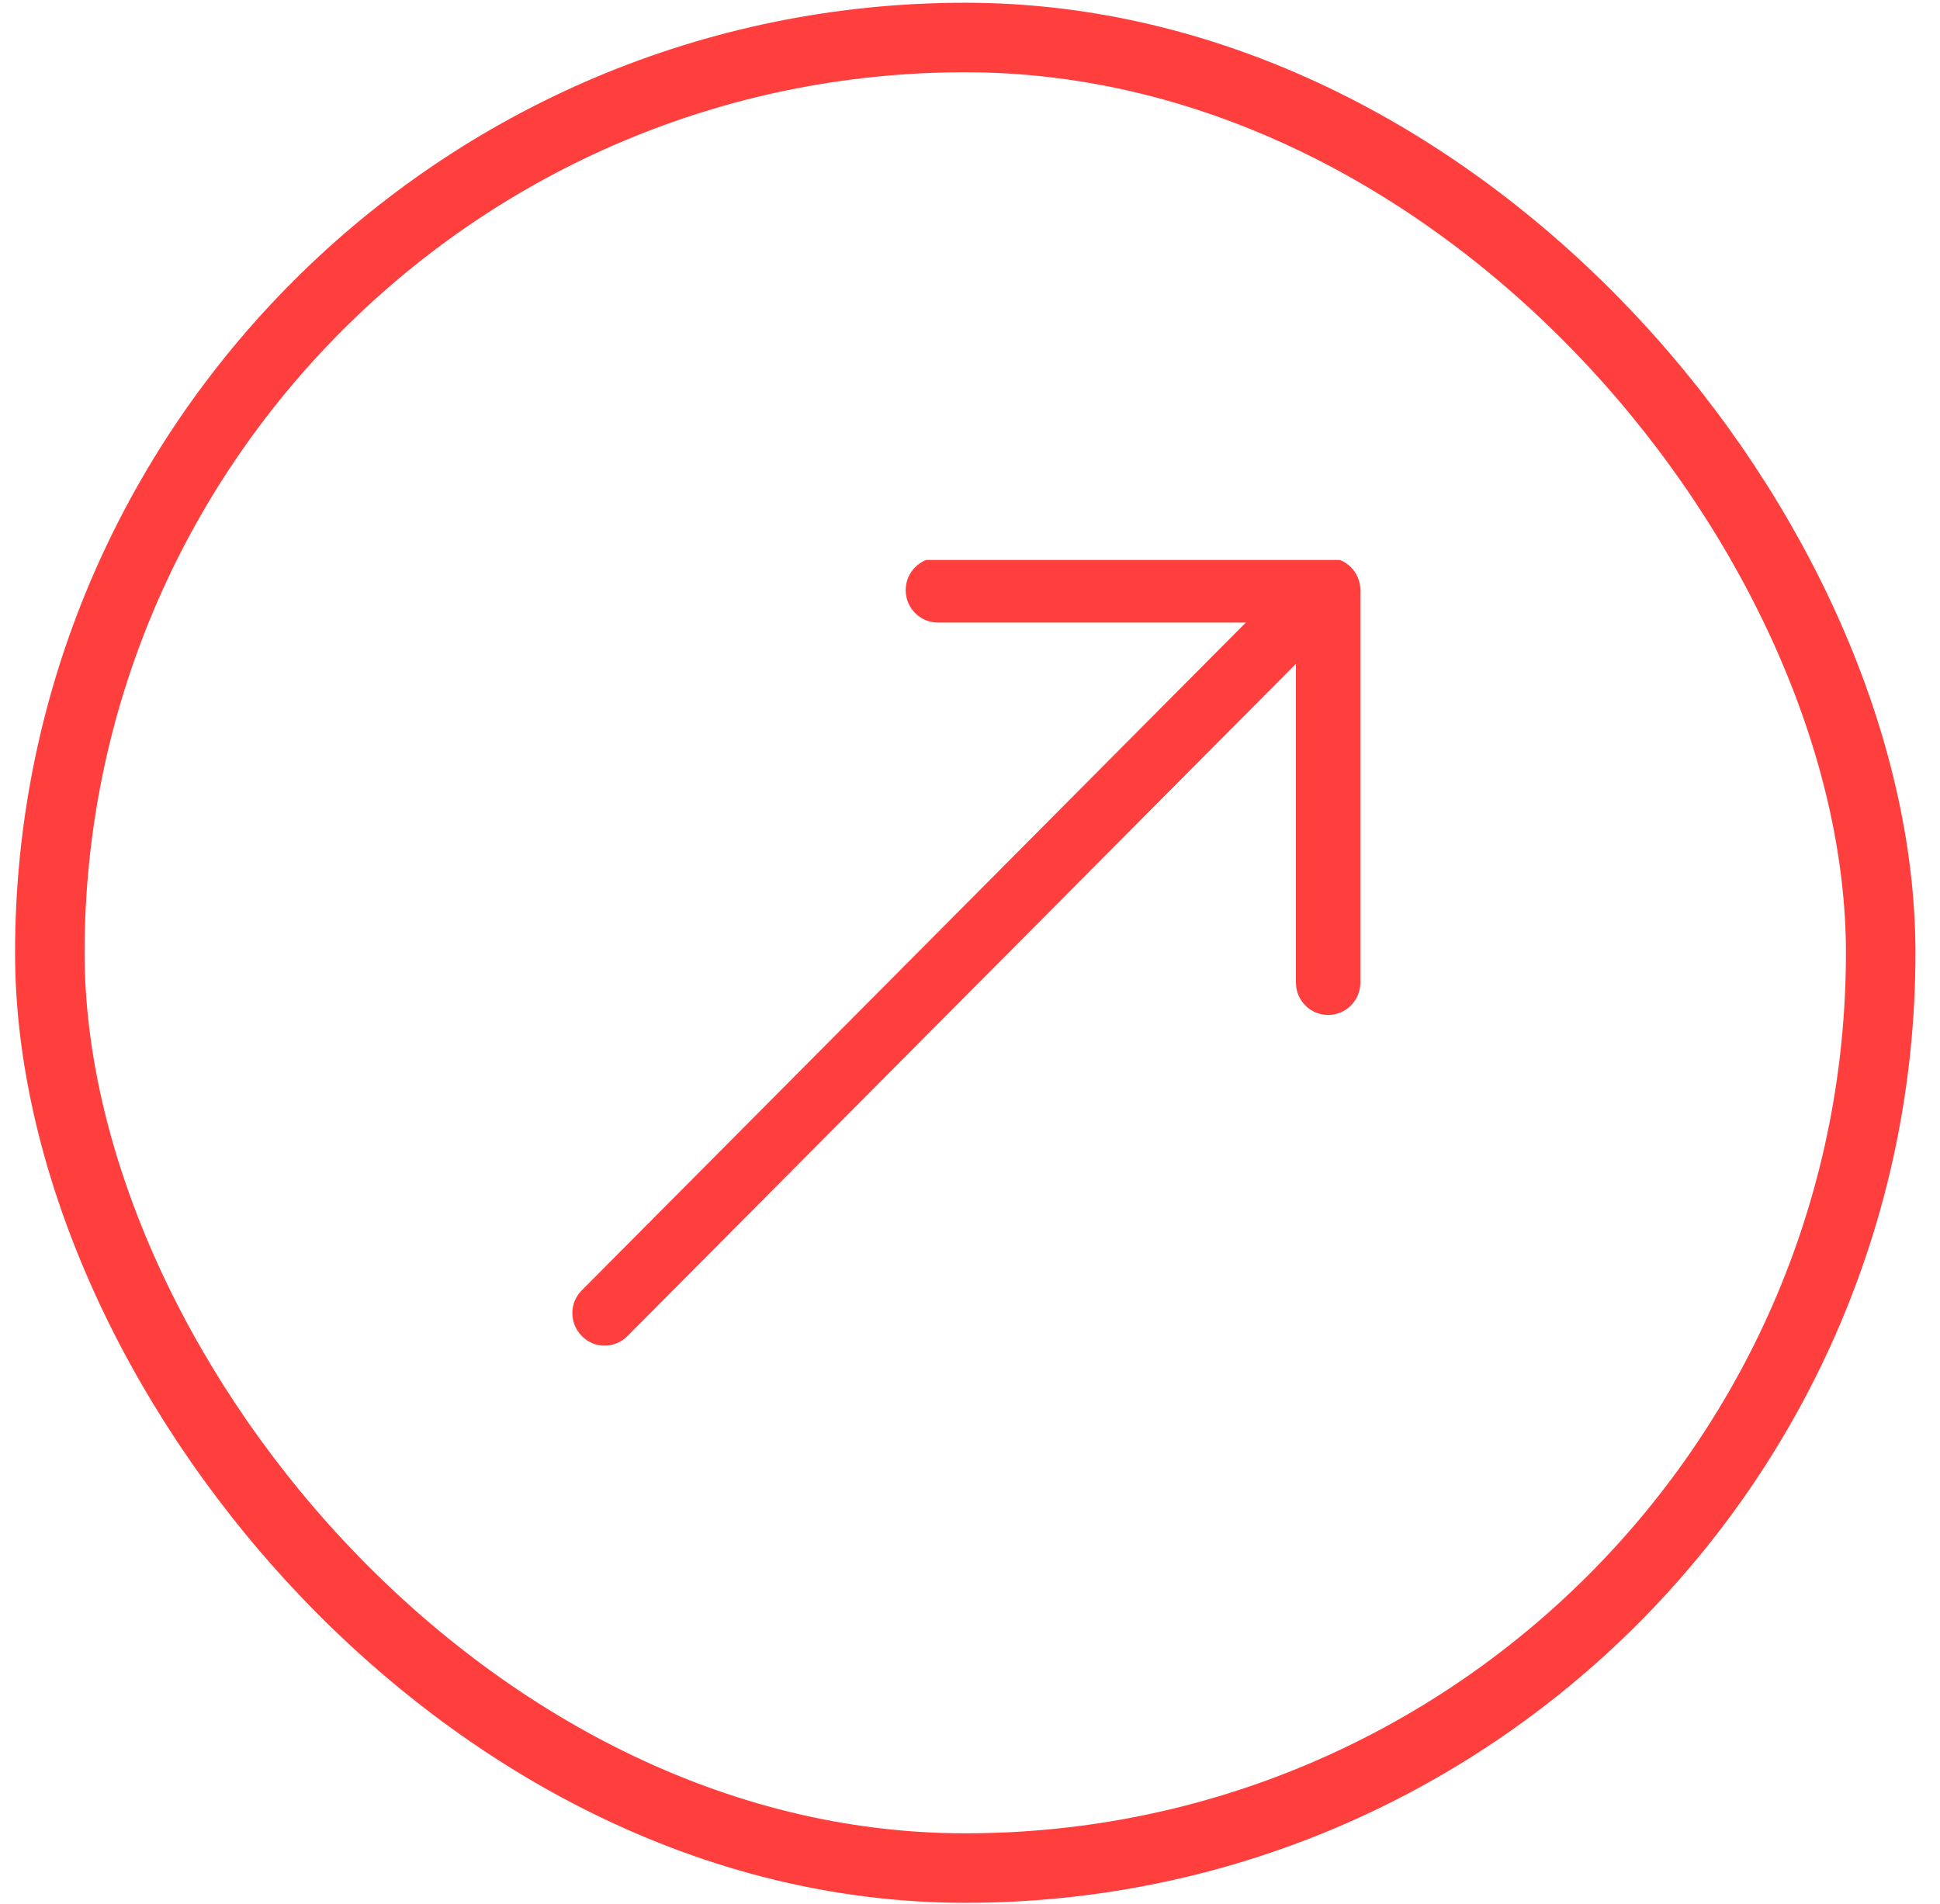
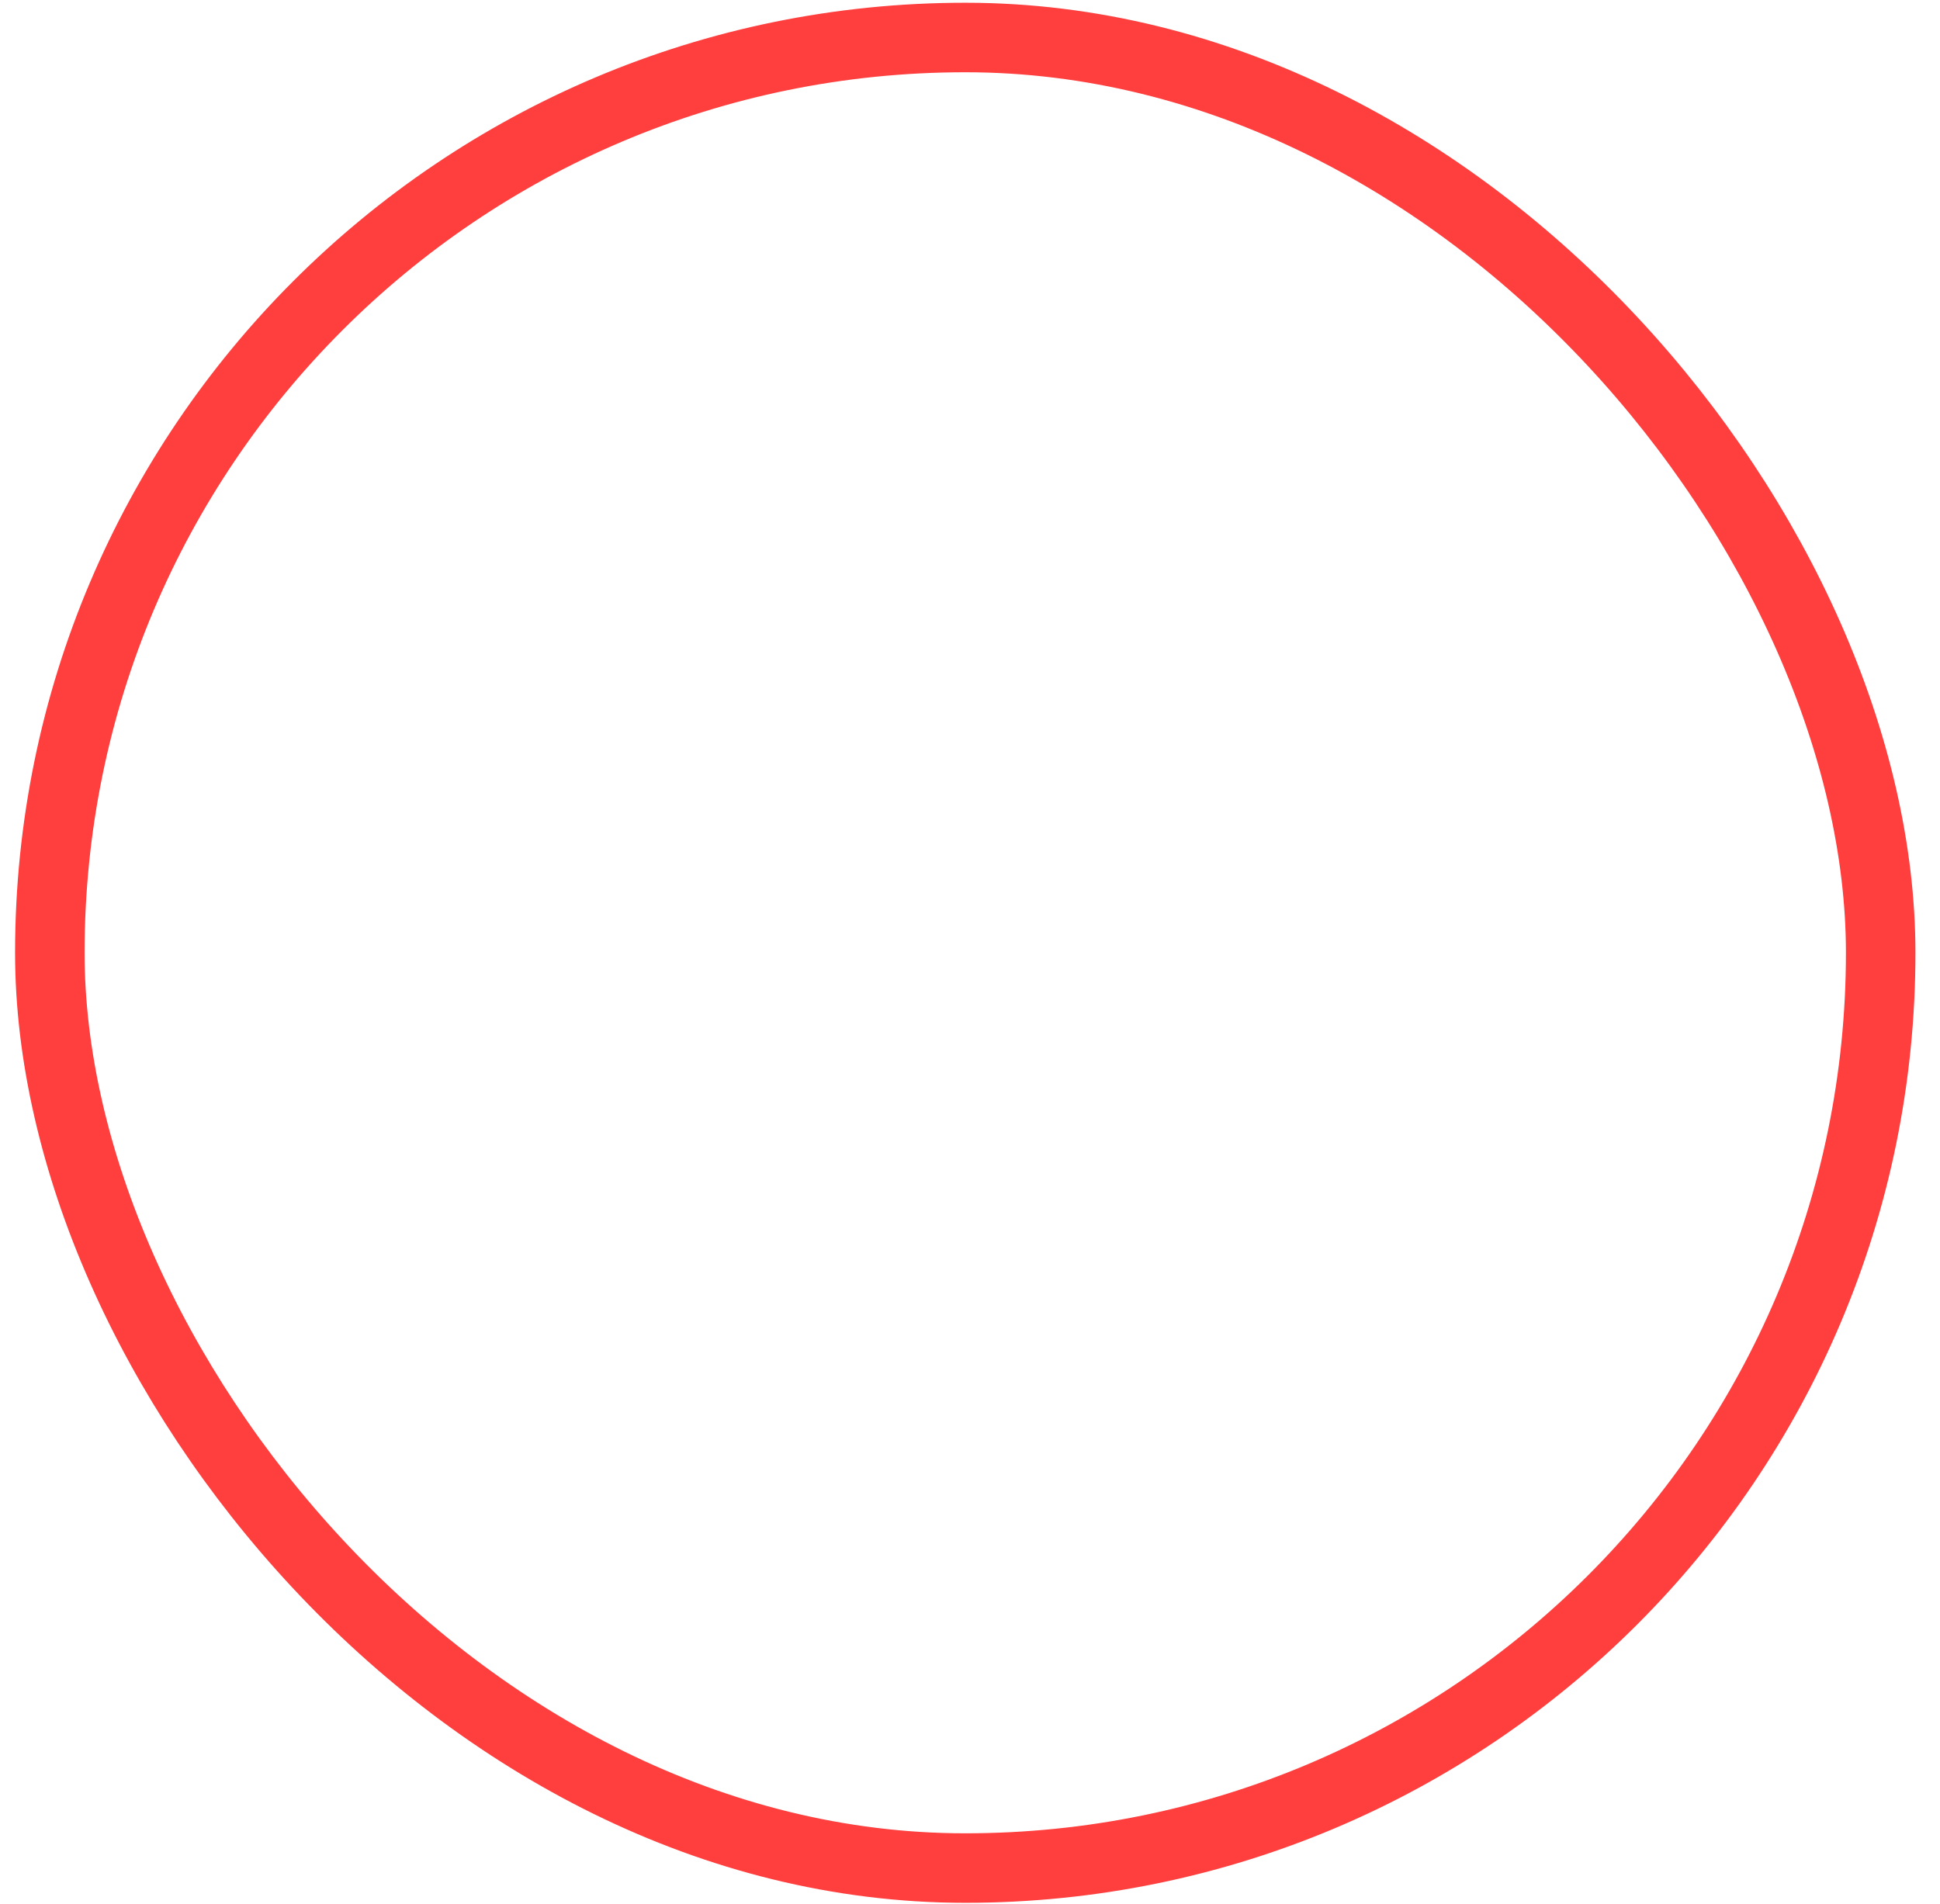
<svg xmlns="http://www.w3.org/2000/svg" width="54" height="53" viewBox="0 0 54 53" fill="none">
  <rect x="1.387" y="1.044" width="50.962" height="50.962" rx="25.481" stroke="#FF3E3E" stroke-width="1.935" />
  <g clip-path="url(#clip0_124_417)">
    <path d="M36.538 15.834C36.766 15.834 36.999 15.924 37.172 16.099C37.525 16.454 37.525 17.025 37.172 17.374L17.464 37.196C17.111 37.551 16.543 37.551 16.196 37.196C15.843 36.841 15.843 36.269 16.196 35.92L35.904 16.099C36.078 15.924 36.311 15.834 36.538 15.834Z" fill="#FF3E3E" />
    <path d="M26.107 15.527H36.969C37.465 15.527 37.866 15.93 37.866 16.43V27.354C37.866 27.853 37.465 28.256 36.969 28.256C36.472 28.256 36.072 27.853 36.072 27.354V17.332H26.107C25.611 17.332 25.21 16.929 25.21 16.43C25.21 15.93 25.611 15.527 26.107 15.527Z" fill="#FF3E3E" />
  </g>
  <defs>
    <clipPath id="clip0_124_417">
-       <rect width="21.996" height="21.87" fill="white" transform="matrix(-1 0 0 -1 37.866 37.46)" />
-     </clipPath>
+       </clipPath>
  </defs>
</svg>